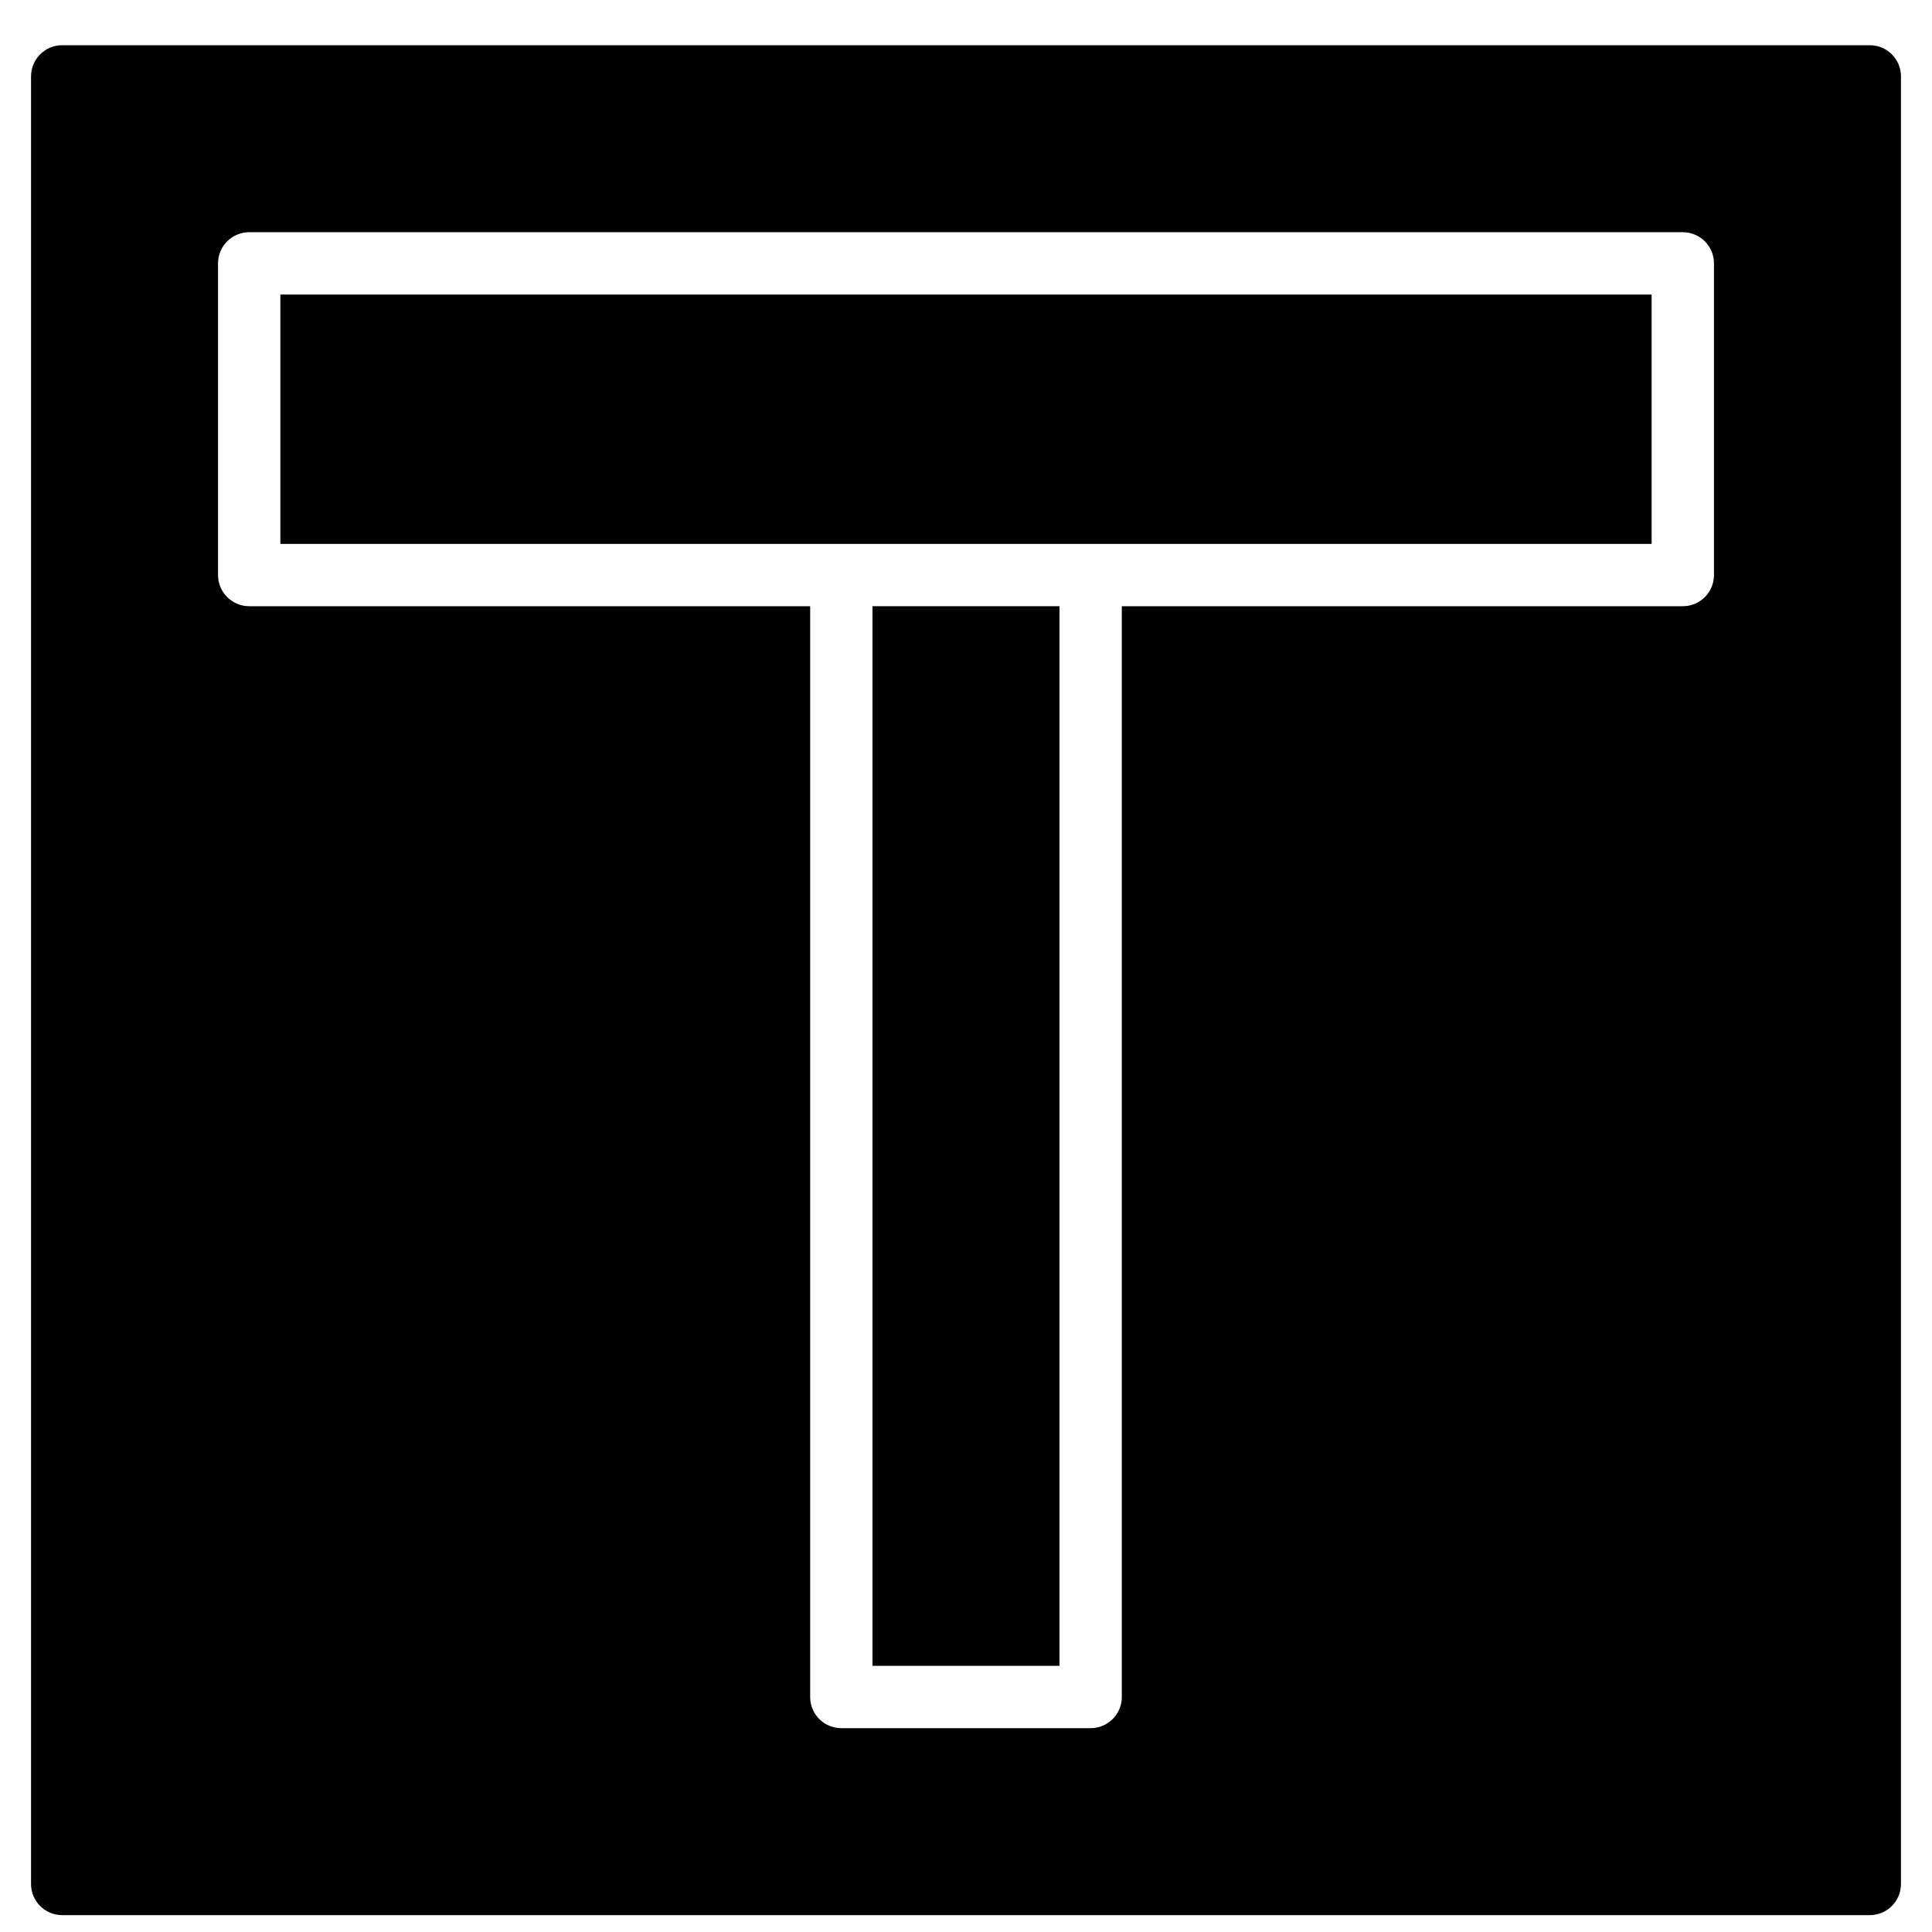
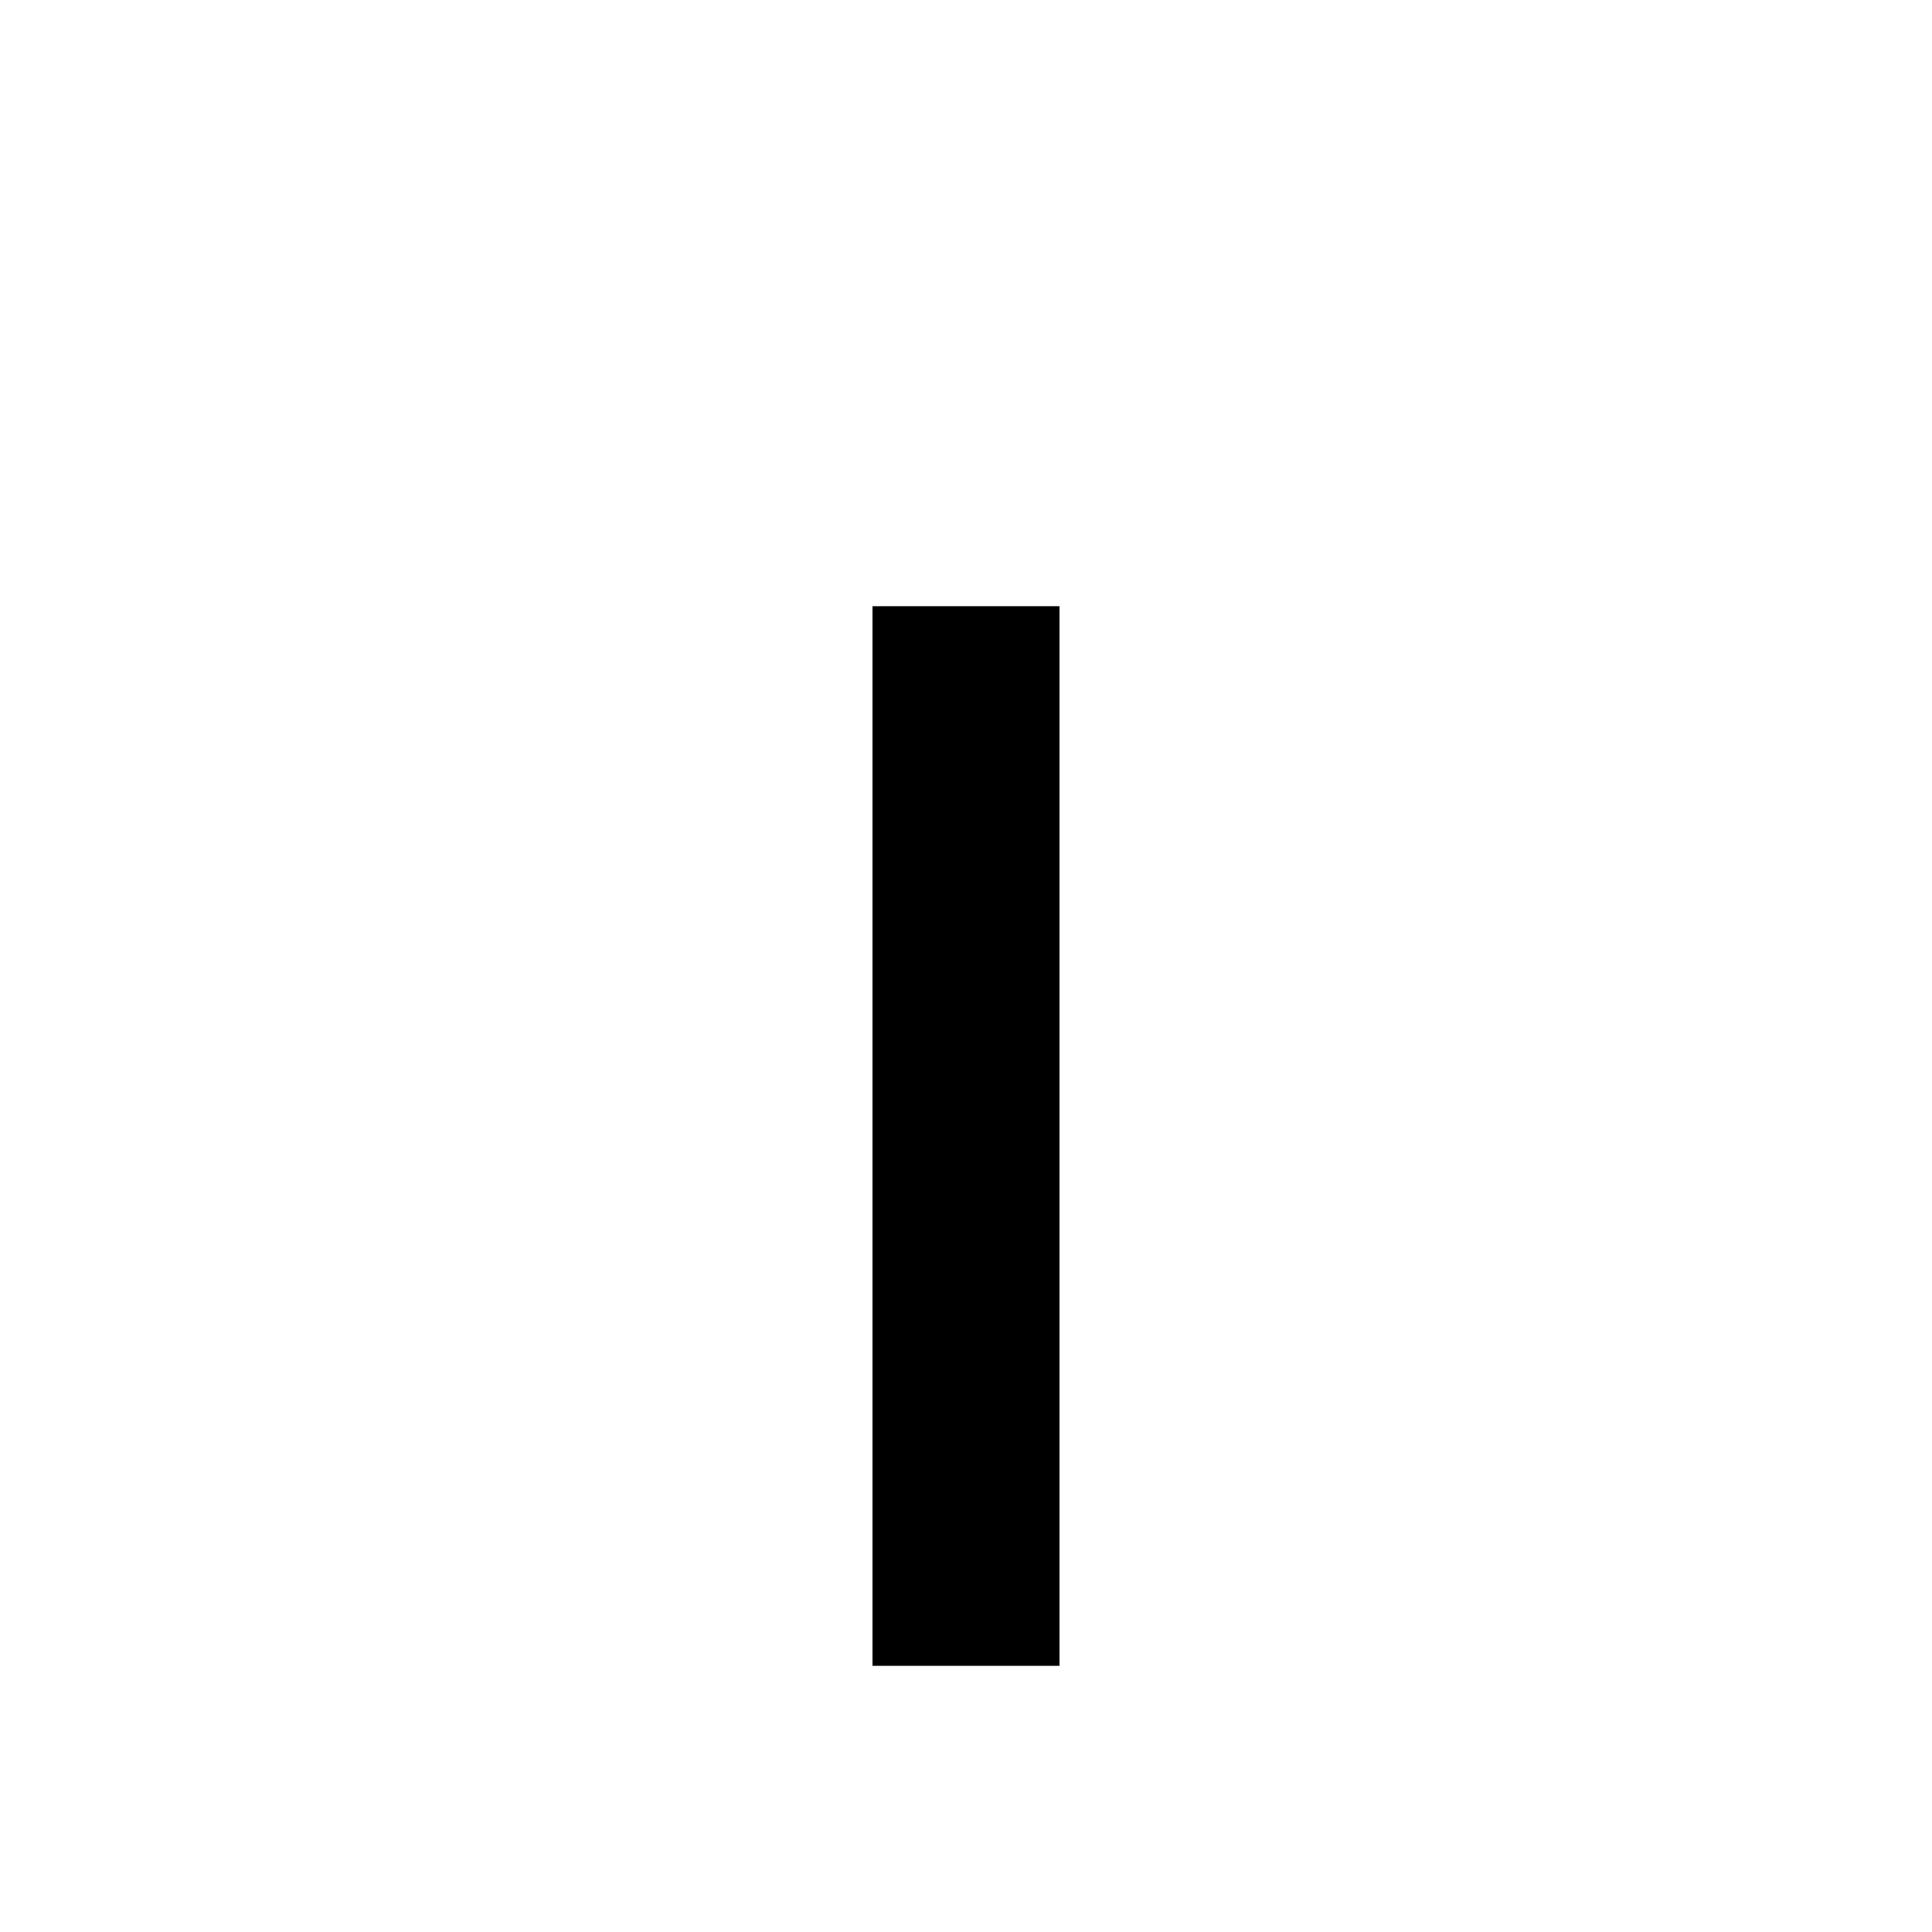
<svg xmlns="http://www.w3.org/2000/svg" width="800px" height="800px" version="1.1" viewBox="144 144 512 512">
  <defs>
    <clipPath id="a">
-       <path d="m152 155h496v496.9h-496z" />
-     </clipPath>
+       </clipPath>
  </defs>
  <path d="m375.22 585.46h49.555v-280.81h-49.555z" fill-rule="evenodd" />
-   <path d="m218.3 288.14h363.4v-66.074h-363.4z" fill-rule="evenodd" />
  <g clip-path="url(#a)">
-     <path d="m598.22 296.39c0 4.566-3.691 8.262-8.258 8.262h-148.67v289.07c0 4.566-3.699 8.258-8.258 8.258h-66.074c-4.559 0-8.258-3.691-8.258-8.258v-289.07h-148.66c-4.562 0-8.262-3.695-8.262-8.262v-82.59c0-4.566 3.699-8.262 8.262-8.262h379.92c4.566 0 8.258 3.695 8.258 8.262zm41.297-140.41h-479.03c-4.562 0-8.262 3.691-8.262 8.262v479.03c0 4.566 3.699 8.258 8.262 8.258h479.03c4.566 0 8.258-3.691 8.258-8.258v-479.03c0-4.57-3.691-8.262-8.258-8.262z" fill-rule="evenodd" />
+     <path d="m598.22 296.39c0 4.566-3.691 8.262-8.258 8.262h-148.67v289.07c0 4.566-3.699 8.258-8.258 8.258h-66.074c-4.559 0-8.258-3.691-8.258-8.258v-289.07h-148.66c-4.562 0-8.262-3.695-8.262-8.262v-82.59c0-4.566 3.699-8.262 8.262-8.262h379.92c4.566 0 8.258 3.695 8.258 8.262zh-479.03c-4.562 0-8.262 3.691-8.262 8.262v479.03c0 4.566 3.699 8.258 8.262 8.258h479.03c4.566 0 8.258-3.691 8.258-8.258v-479.03c0-4.57-3.691-8.262-8.258-8.262z" fill-rule="evenodd" />
  </g>
</svg>